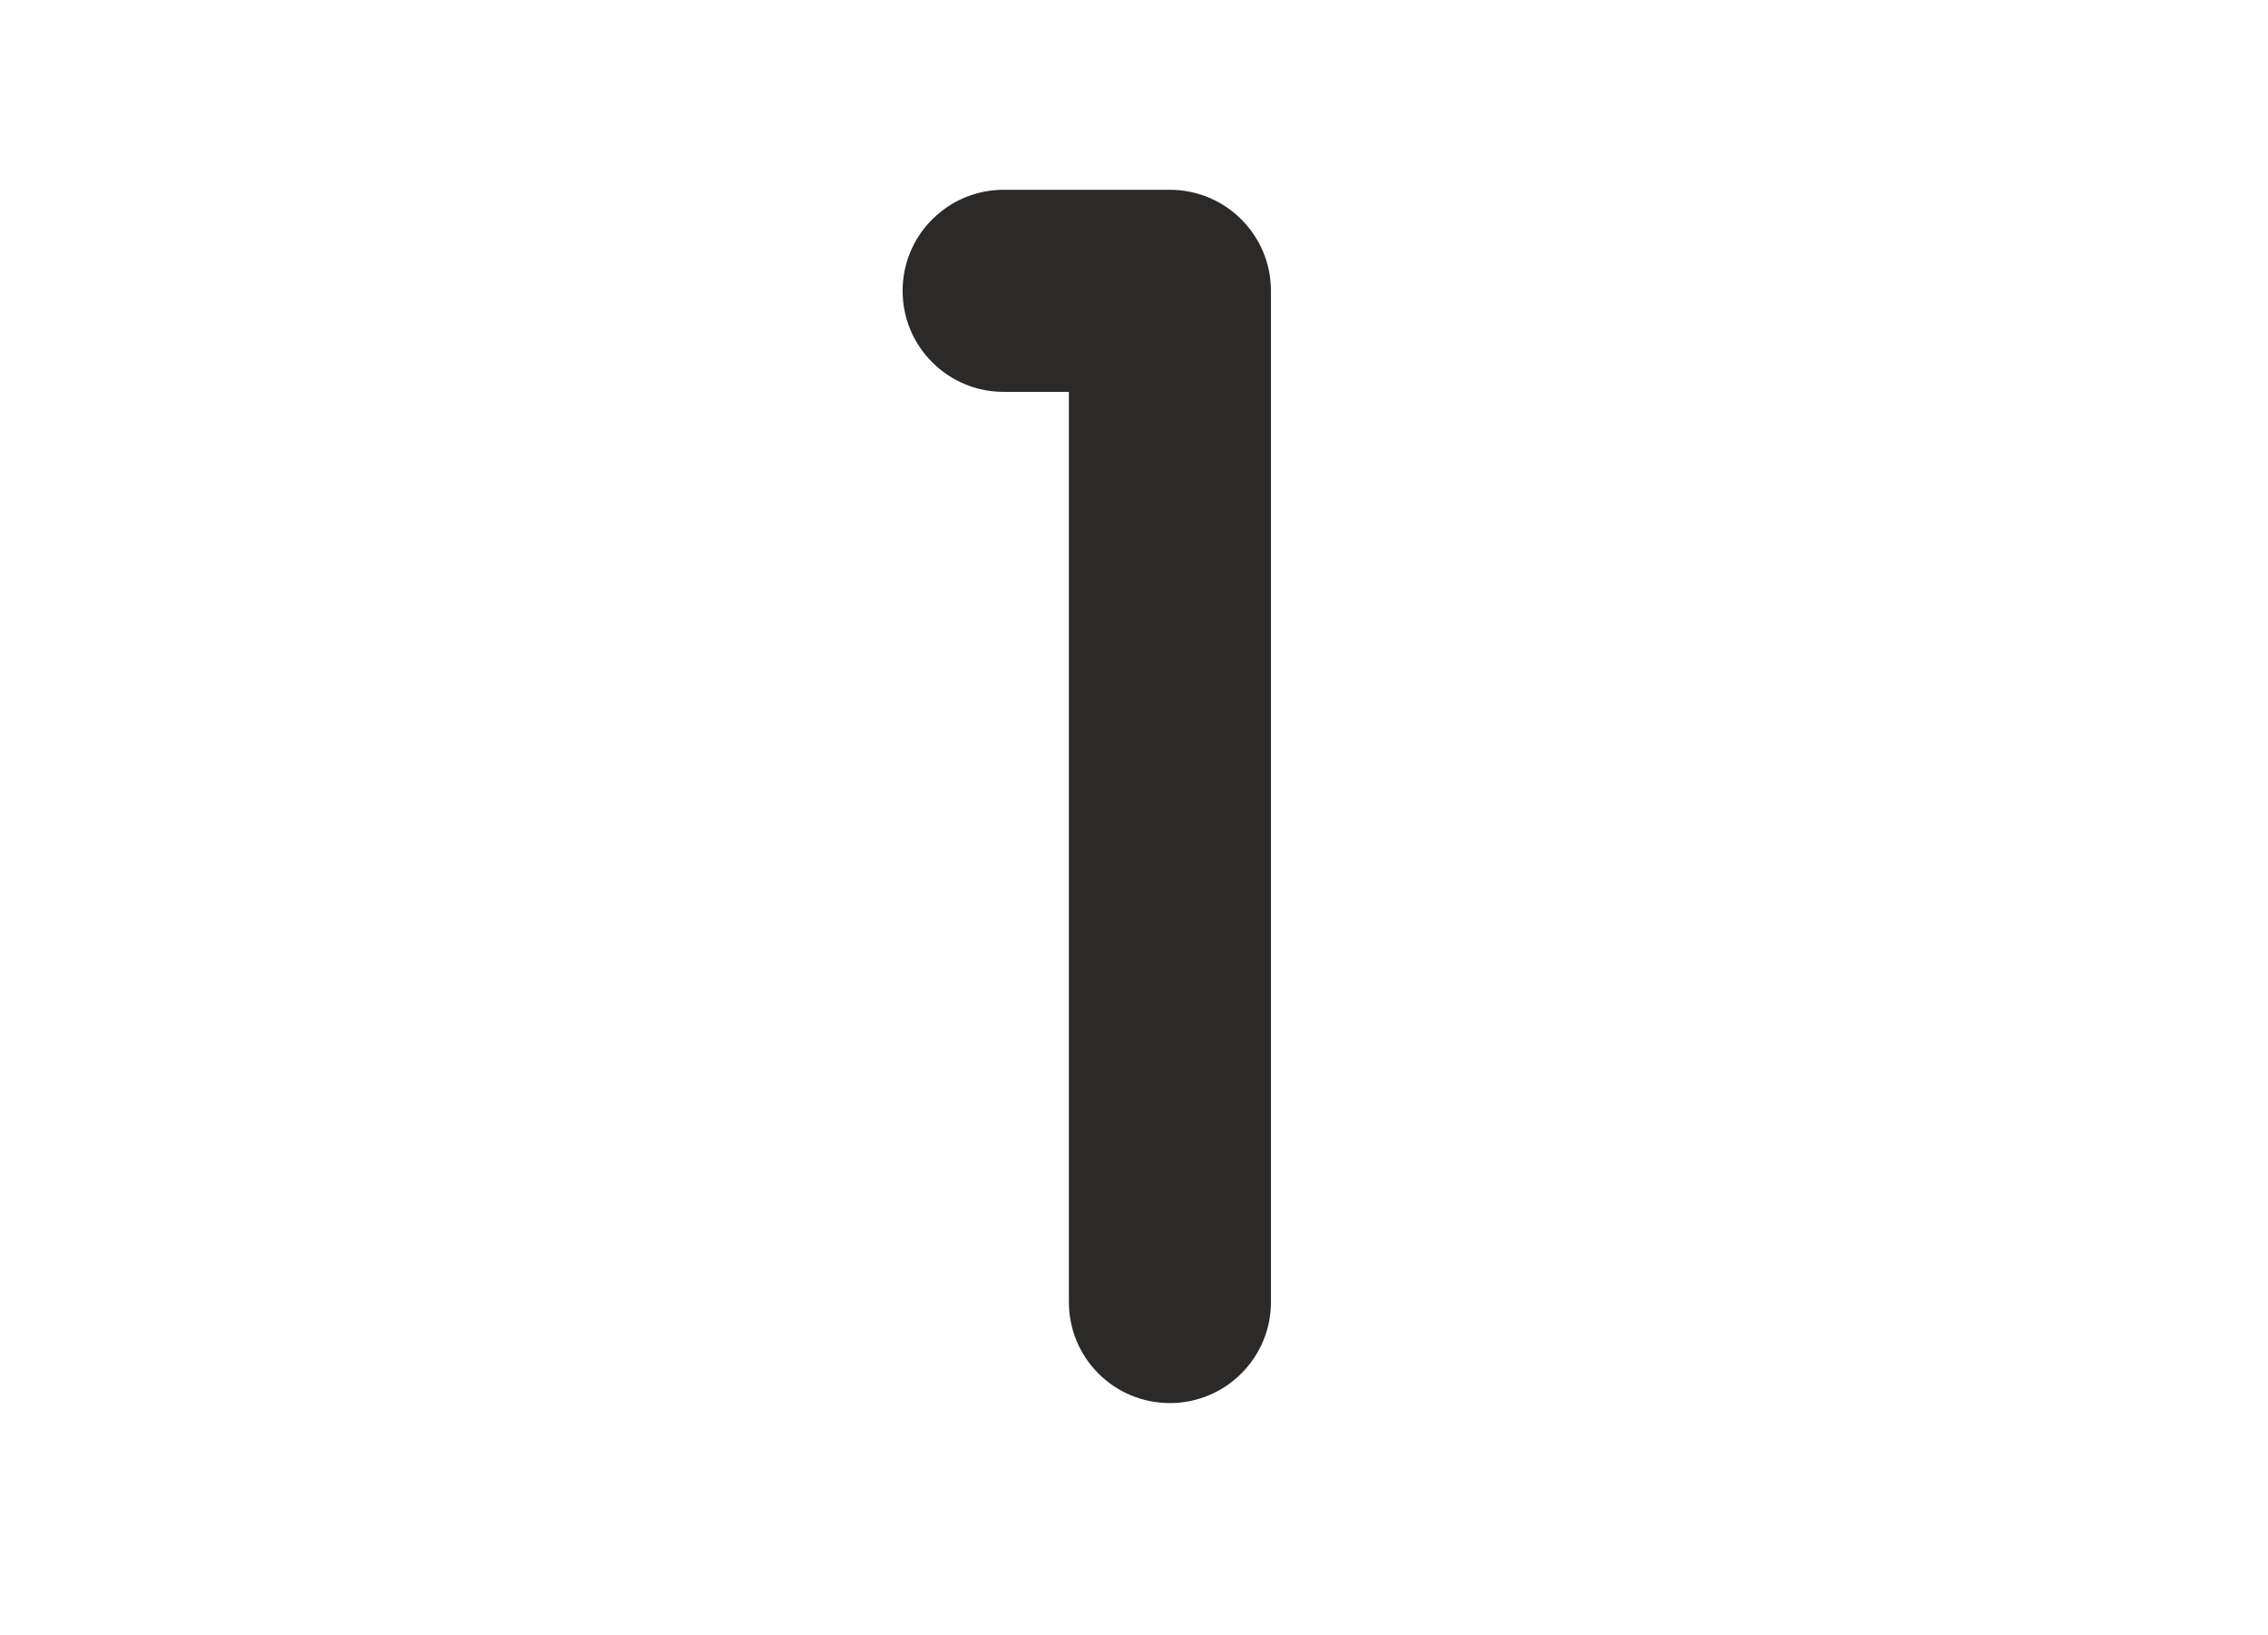
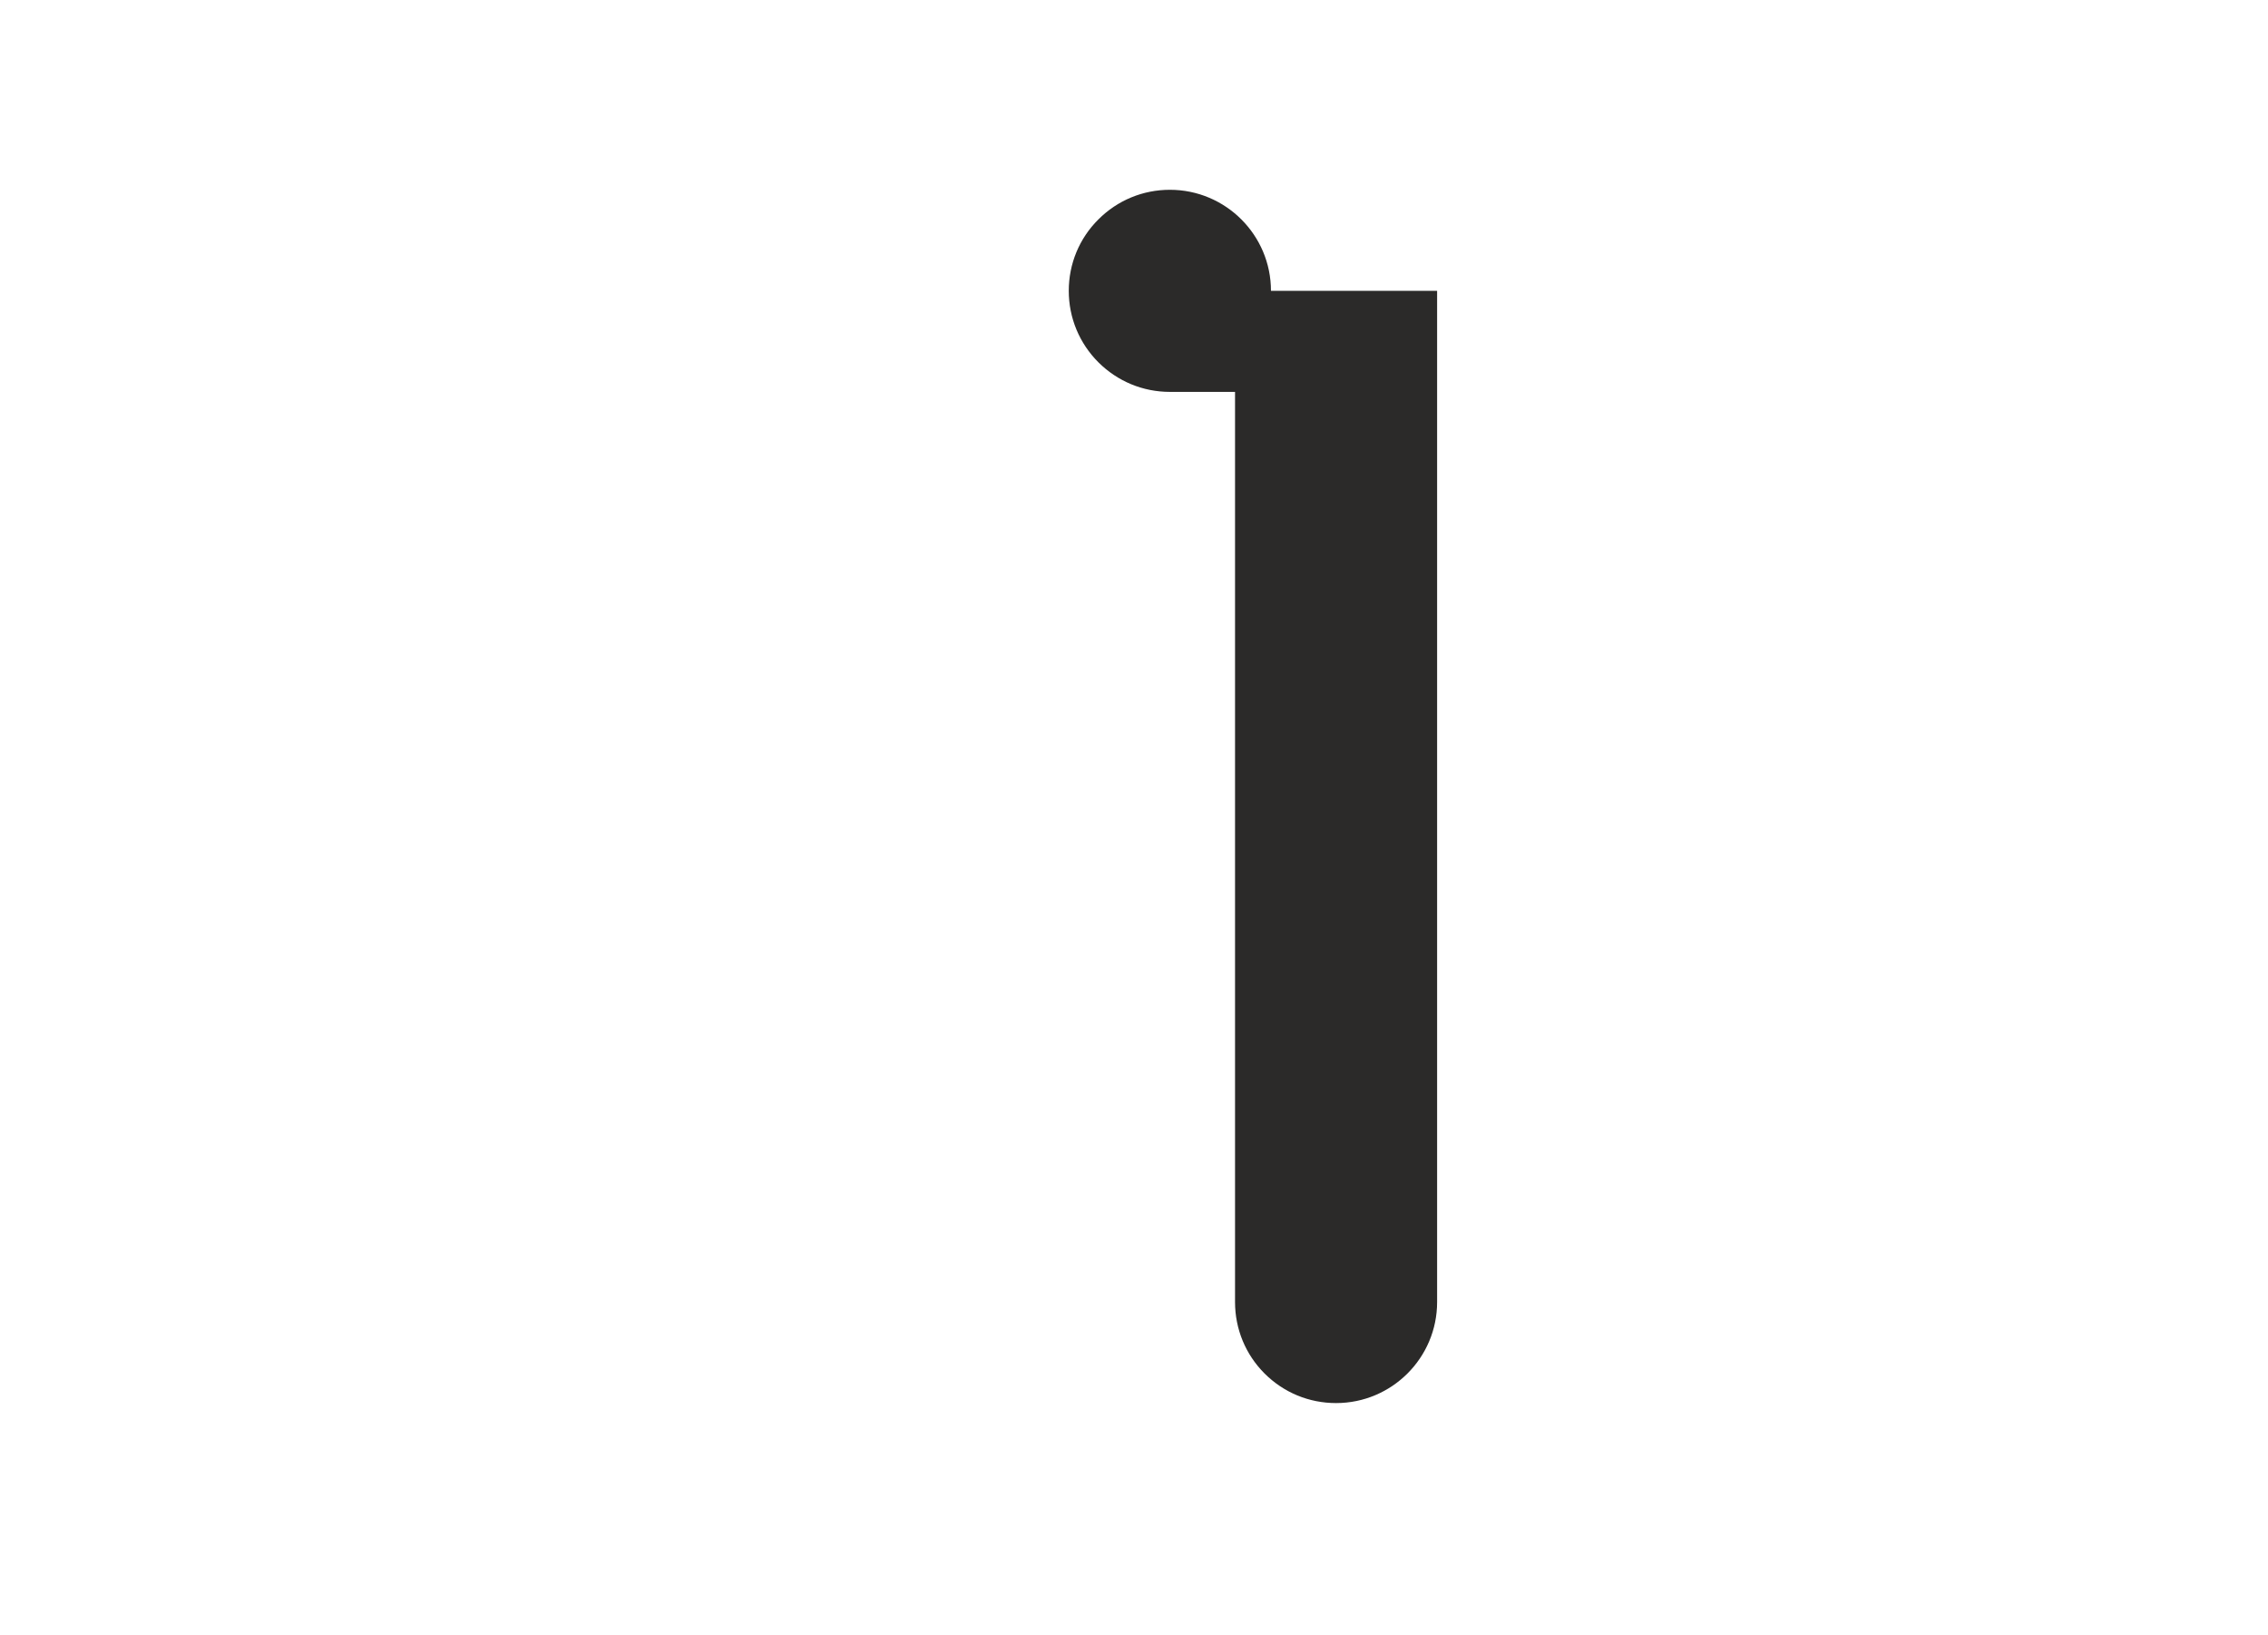
<svg xmlns="http://www.w3.org/2000/svg" xml:space="preserve" width="100%" height="100%" version="1.1" style="shape-rendering:geometricPrecision; text-rendering:geometricPrecision; image-rendering:optimizeQuality; fill-rule:evenodd; clip-rule:evenodd" viewBox="0 0 430000 310000">
  <defs>
    <style type="text/css">
            
    .fil0 {fill:#2B2A29;fill-rule:nonzero}
   
        </style>
  </defs>
  <g id="Layer_x0020_1">
-     <path class="fil0" d="M240967.2 55129.6c0,-10570.1 -8589.1,-19151.2 -19162,-19151.2l-31501.3 0c-5119.8,0 -9935.8,1991.9 -13554.8,5615.4 -3623.4,3598.1 -5617.9,8424.7 -5617.9,13535.8 0,5110.4 1994.5,9928.4 5617.9,13553.3 3619,3603 8435,5609.1 13554.8,5609.1l12350.4 0 0 172534.9c0,5115.8 1994,9940.2 5595.9,13542.3 3621.6,3615.7 8424.4,5609.2 13555,5609.2 10572.9,0 19162,-8576.7 19162,-19151.5l0 -191697.3z" />
+     <path class="fil0" d="M240967.2 55129.6c0,-10570.1 -8589.1,-19151.2 -19162,-19151.2c-5119.8,0 -9935.8,1991.9 -13554.8,5615.4 -3623.4,3598.1 -5617.9,8424.7 -5617.9,13535.8 0,5110.4 1994.5,9928.4 5617.9,13553.3 3619,3603 8435,5609.1 13554.8,5609.1l12350.4 0 0 172534.9c0,5115.8 1994,9940.2 5595.9,13542.3 3621.6,3615.7 8424.4,5609.2 13555,5609.2 10572.9,0 19162,-8576.7 19162,-19151.5l0 -191697.3z" />
  </g>
</svg>